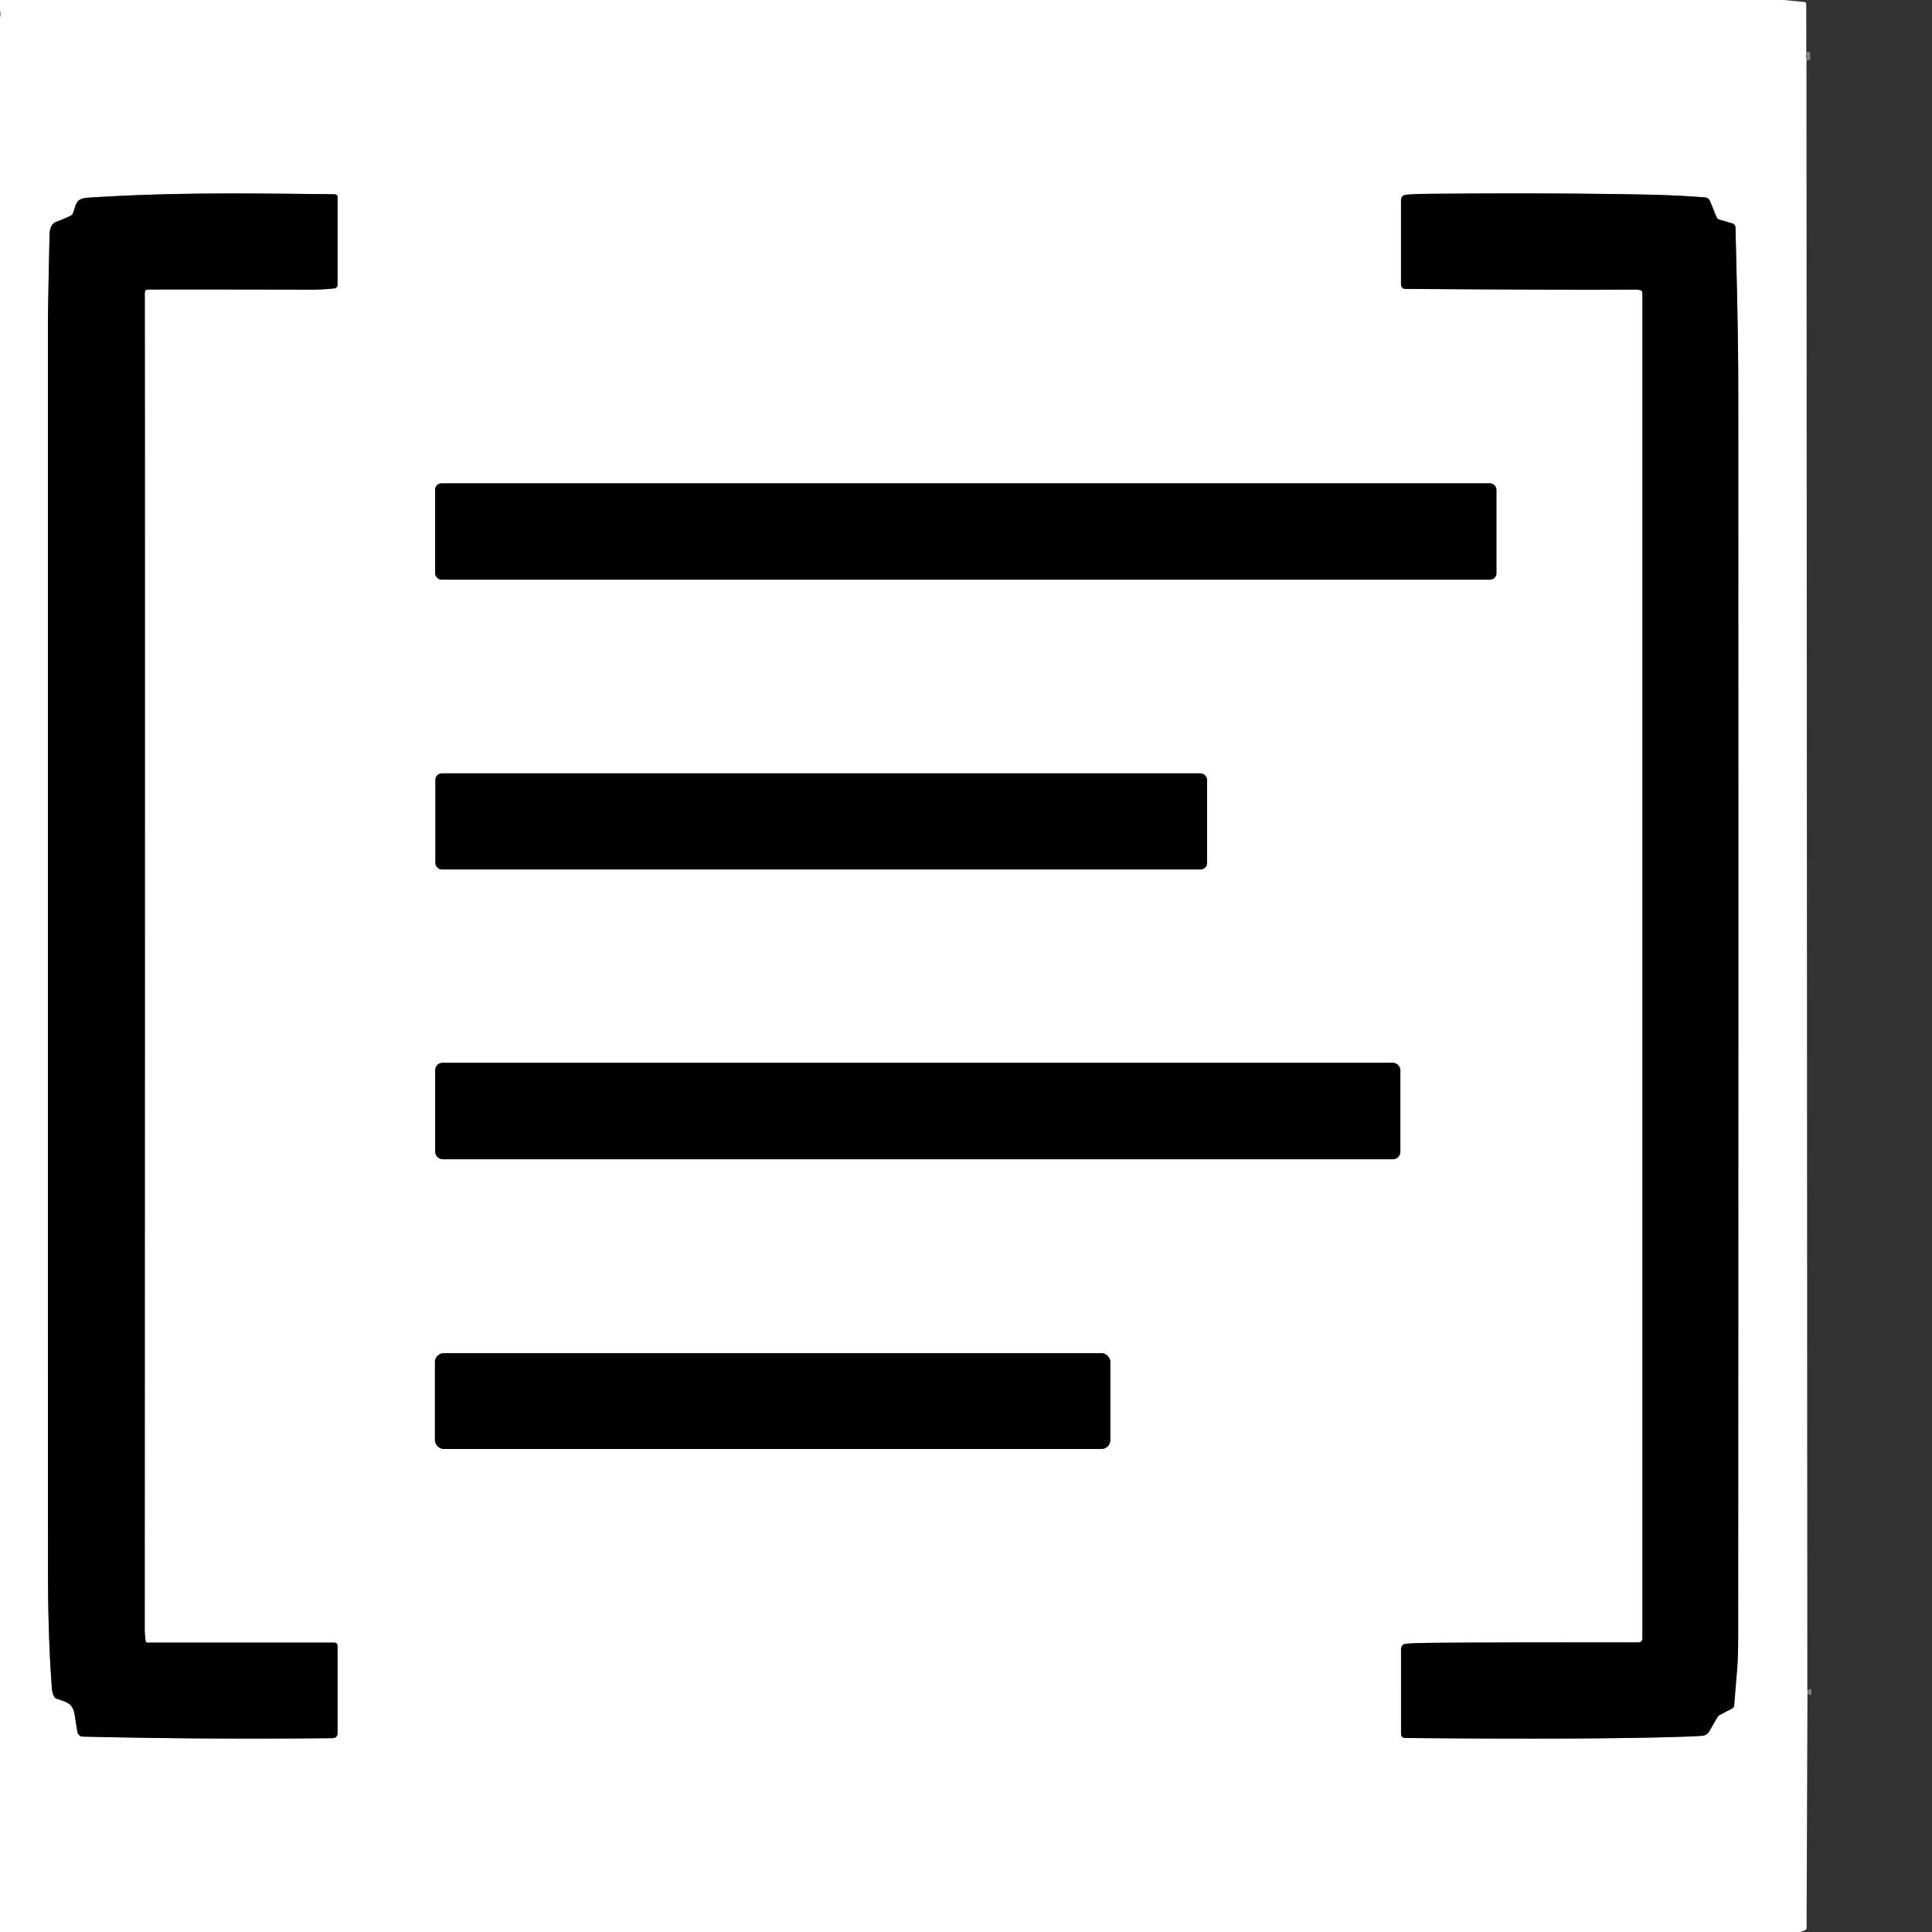
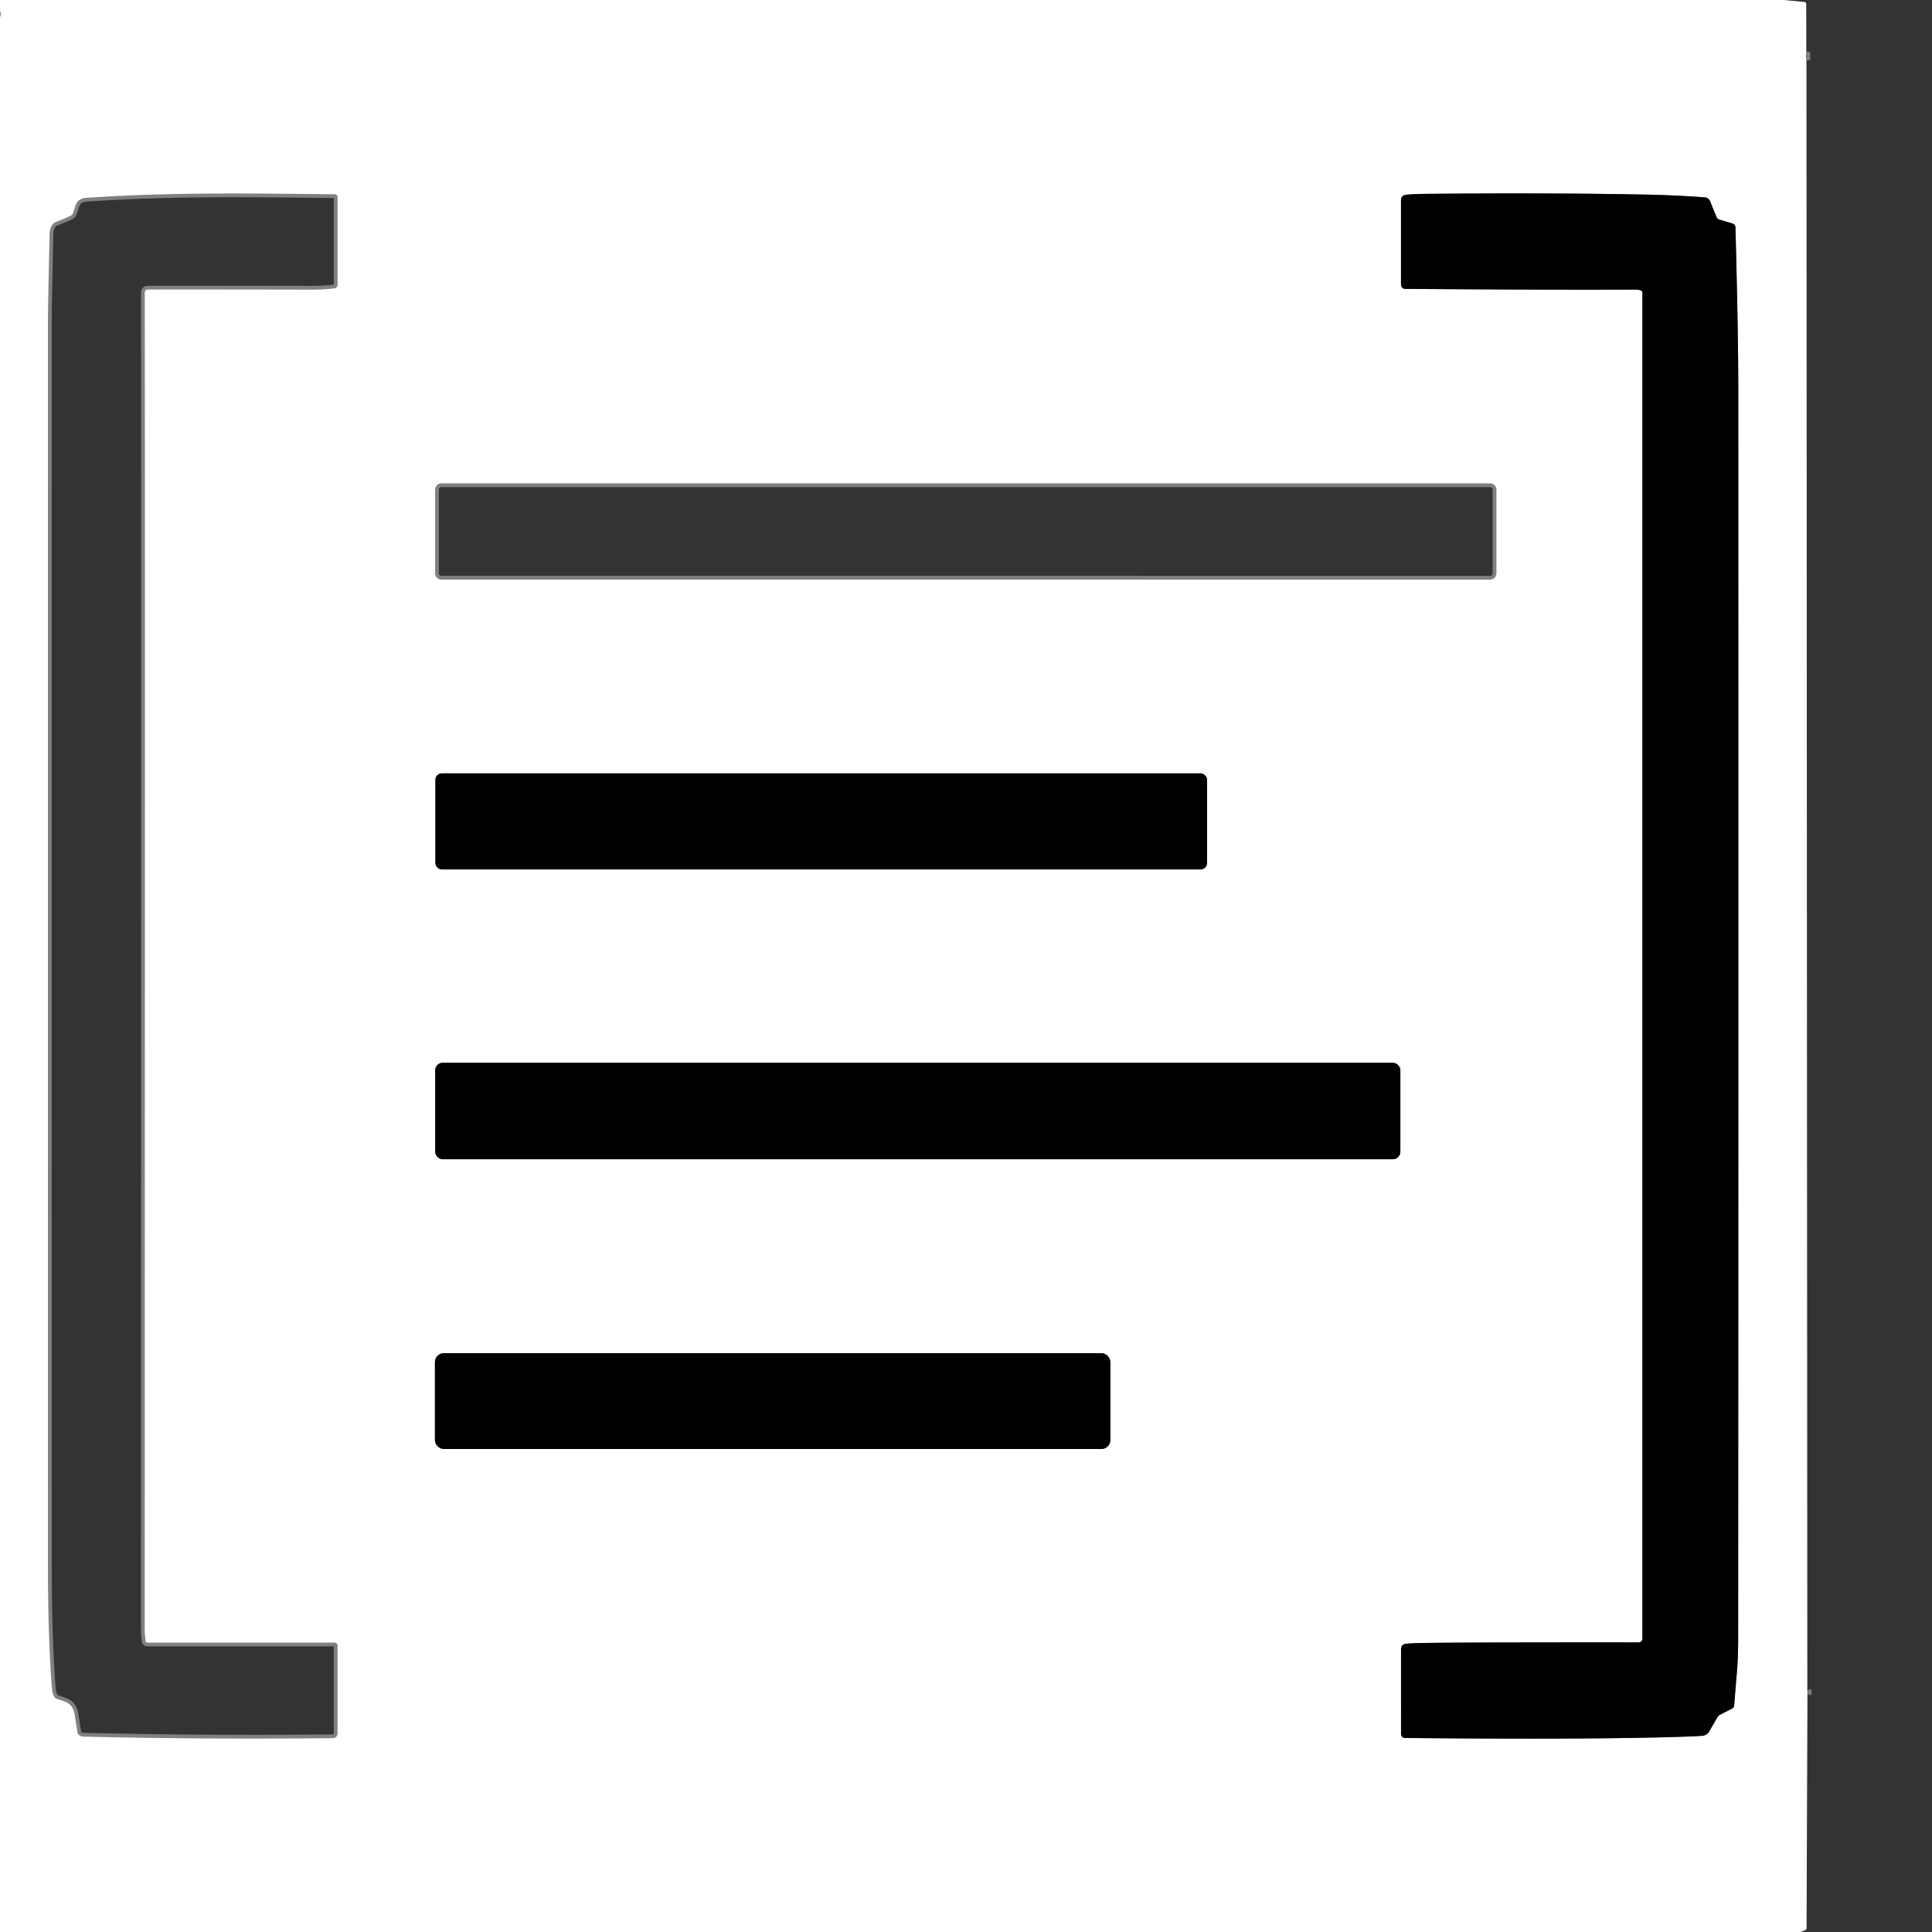
<svg xmlns="http://www.w3.org/2000/svg" version="1.1" viewBox="0.00 0.00 512.00 512.00">
  <rect x="0.00" y="0.00" width="512.00" height="512.00" fill="#333333" stroke="none" />
  <g stroke-width="2.00" fill="none" stroke-linecap="butt">
    <path stroke="#808080" vector-effect="non-scaling-stroke" d="   M 478.69 13.79   L 478.73 15.97" />
    <path stroke="#808080" vector-effect="non-scaling-stroke" d="   M 478.96 448.04   Q 479.15 448.37 478.99 448.97" />
    <path stroke="#808080" vector-effect="non-scaling-stroke" d="   M 0.00 4.59   Q 0.16 3.71 0.00 2.84" />
    <path stroke="#808080" vector-effect="non-scaling-stroke" d="   M 38.59 434.90   Q 38.35 433.18 38.35 431.33   Q 38.45 137.84 38.37 77.51   A 0.79 0.78 -0.4 0 1 39.15 76.73   Q 53.85 76.70 82.55 76.76   Q 85.50 76.77 88.64 76.42   A 0.93 0.92 86.9 0 0 89.46 75.50   L 89.46 52.20   A 0.72 0.72 0.0 0 0 88.75 51.48   C 65.52 51.24 45.91 50.92 23.19 52.40   C 20.12 52.61 20.23 54.03 19.36 56.46   Q 19.19 56.94 18.74 57.16   Q 17.00 58.01 14.98 58.75   Q 13.21 59.41 13.14 62.07   Q 12.70 81.47 12.70 86.75   Q 12.69 369.62 12.72 416.75   Q 12.73 433.68 13.74 447.28   Q 13.84 448.65 14.34 449.59   A 1.26 1.22 85.2 0 0 15.03 450.19   C 17.65 451.10 19.29 451.30 19.80 454.50   Q 20.26 457.47 20.51 458.96   A 1.52 1.51 85.8 0 0 21.96 460.22   Q 54.57 460.99 88.04 460.63   Q 89.46 460.62 89.46 459.20   L 89.46 436.13   A 0.82 0.81 -90.0 0 0 88.65 435.31   L 39.06 435.31   A 0.48 0.47 85.8 0 1 38.59 434.90" />
    <path stroke="#808080" vector-effect="non-scaling-stroke" d="   M 434.94 77.02   Q 435.25 77.18 435.25 77.53   L 435.25 434.25   A 1.00 1.00 0.0 0 1 434.25 435.25   Q 390.52 435.22 377.50 435.40   Q 374.72 435.44 372.72 435.60   Q 371.29 435.71 371.29 437.15   L 371.29 459.53   A 1.05 1.04 -89.7 0 0 372.32 460.58   Q 415.75 461.00 440.36 460.41   Q 448.17 460.22 451.07 460.01   A 2.41 2.41 0.0 0 0 452.98 458.82   L 455.14 455.07   Q 455.37 454.68 455.77 454.47   L 459.03 452.77   Q 459.53 452.51 459.58 451.95   Q 459.94 447.34 460.33 442.77   Q 460.63 439.25 460.63 433.73   Q 460.71 288.91 460.66 103.50   C 460.66 89.79 460.29 75.34 459.92 60.31   A 1.19 1.18 -82.7 0 0 459.07 59.20   L 455.71 58.22   Q 455.12 58.05 454.88 57.48   L 453.17 53.28   A 1.55 1.55 0.0 0 0 451.84 52.31   Q 444.21 51.73 436.26 51.57   Q 409.96 51.06 377.53 51.38   Q 374.72 51.41 372.69 51.61   Q 371.28 51.75 371.28 53.16   L 371.28 75.30   Q 371.28 76.55 372.54 76.56   Q 413.72 76.85 433.30 76.74   Q 434.37 76.73 434.94 77.02" />
    <path stroke="#808080" vector-effect="non-scaling-stroke" d="   M 396.57 129.78   A 1.69 1.69 0.0 0 0 394.88 128.09   L 117.00 128.09   A 1.69 1.69 0.0 0 0 115.31 129.78   L 115.31 151.92   A 1.69 1.69 0.0 0 0 117.00 153.61   L 394.88 153.61   A 1.69 1.69 0.0 0 0 396.57 151.92   L 396.57 129.78" />
    <path stroke="#808080" vector-effect="non-scaling-stroke" d="   M 319.88 206.66   A 1.71 1.71 0.0 0 0 318.17 204.95   L 117.09 204.95   A 1.71 1.71 0.0 0 0 115.38 206.66   L 115.38 228.70   A 1.71 1.71 0.0 0 0 117.09 230.41   L 318.17 230.41   A 1.71 1.71 0.0 0 0 319.88 228.70   L 319.88 206.66" />
    <path stroke="#808080" vector-effect="non-scaling-stroke" d="   M 371.11 283.63   A 1.98 1.98 0.0 0 0 369.13 281.65   L 117.31 281.65   A 1.98 1.98 0.0 0 0 115.33 283.63   L 115.33 305.23   A 1.98 1.98 0.0 0 0 117.31 307.21   L 369.13 307.21   A 1.98 1.98 0.0 0 0 371.11 305.23   L 371.11 283.63" />
    <path stroke="#808080" vector-effect="non-scaling-stroke" d="   M 294.26 360.97   A 2.37 2.37 0.0 0 0 291.89 358.60   L 117.63 358.60   A 2.37 2.37 0.0 0 0 115.26 360.97   L 115.26 381.63   A 2.37 2.37 0.0 0 0 117.63 384.00   L 291.89 384.00   A 2.37 2.37 0.0 0 0 294.26 381.63   L 294.26 360.97" />
  </g>
  <path fill="#ffffff" d="   M 472.66 0.00   L 478.13 0.52   Q 478.67 0.57 478.67 1.11   L 478.69 13.79   L 478.73 15.97   L 478.96 448.04   Q 479.15 448.37 478.99 448.97   L 478.76 510.89   Q 478.75 511.39 478.29 511.56   L 477.11 512.00   L 0.00 512.00   L 0.00 4.59   Q 0.16 3.71 0.00 2.84   L 0.00 0.00   L 472.66 0.00   Z   M 38.59 434.90   Q 38.35 433.18 38.35 431.33   Q 38.45 137.84 38.37 77.51   A 0.79 0.78 -0.4 0 1 39.15 76.73   Q 53.85 76.70 82.55 76.76   Q 85.50 76.77 88.64 76.42   A 0.93 0.92 86.9 0 0 89.46 75.50   L 89.46 52.20   A 0.72 0.72 0.0 0 0 88.75 51.48   C 65.52 51.24 45.91 50.92 23.19 52.40   C 20.12 52.61 20.23 54.03 19.36 56.46   Q 19.19 56.94 18.74 57.16   Q 17.00 58.01 14.98 58.75   Q 13.21 59.41 13.14 62.07   Q 12.70 81.47 12.70 86.75   Q 12.69 369.62 12.72 416.75   Q 12.73 433.68 13.74 447.28   Q 13.84 448.65 14.34 449.59   A 1.26 1.22 85.2 0 0 15.03 450.19   C 17.65 451.10 19.29 451.30 19.80 454.50   Q 20.26 457.47 20.51 458.96   A 1.52 1.51 85.8 0 0 21.96 460.22   Q 54.57 460.99 88.04 460.63   Q 89.46 460.62 89.46 459.20   L 89.46 436.13   A 0.82 0.81 -90.0 0 0 88.65 435.31   L 39.06 435.31   A 0.48 0.47 85.8 0 1 38.59 434.90   Z   M 434.94 77.02   Q 435.25 77.18 435.25 77.53   L 435.25 434.25   A 1.00 1.00 0.0 0 1 434.25 435.25   Q 390.52 435.22 377.50 435.40   Q 374.72 435.44 372.72 435.60   Q 371.29 435.71 371.29 437.15   L 371.29 459.53   A 1.05 1.04 -89.7 0 0 372.32 460.58   Q 415.75 461.00 440.36 460.41   Q 448.17 460.22 451.07 460.01   A 2.41 2.41 0.0 0 0 452.98 458.82   L 455.14 455.07   Q 455.37 454.68 455.77 454.47   L 459.03 452.77   Q 459.53 452.51 459.58 451.95   Q 459.94 447.34 460.33 442.77   Q 460.63 439.25 460.63 433.73   Q 460.71 288.91 460.66 103.50   C 460.66 89.79 460.29 75.34 459.92 60.31   A 1.19 1.18 -82.7 0 0 459.07 59.20   L 455.71 58.22   Q 455.12 58.05 454.88 57.48   L 453.17 53.28   A 1.55 1.55 0.0 0 0 451.84 52.31   Q 444.21 51.73 436.26 51.57   Q 409.96 51.06 377.53 51.38   Q 374.72 51.41 372.69 51.61   Q 371.28 51.75 371.28 53.16   L 371.28 75.30   Q 371.28 76.55 372.54 76.56   Q 413.72 76.85 433.30 76.74   Q 434.37 76.73 434.94 77.02   Z   M 396.57 129.78   A 1.69 1.69 0.0 0 0 394.88 128.09   L 117.00 128.09   A 1.69 1.69 0.0 0 0 115.31 129.78   L 115.31 151.92   A 1.69 1.69 0.0 0 0 117.00 153.61   L 394.88 153.61   A 1.69 1.69 0.0 0 0 396.57 151.92   L 396.57 129.78   Z   M 319.88 206.66   A 1.71 1.71 0.0 0 0 318.17 204.95   L 117.09 204.95   A 1.71 1.71 0.0 0 0 115.38 206.66   L 115.38 228.70   A 1.71 1.71 0.0 0 0 117.09 230.41   L 318.17 230.41   A 1.71 1.71 0.0 0 0 319.88 228.70   L 319.88 206.66   Z   M 371.11 283.63   A 1.98 1.98 0.0 0 0 369.13 281.65   L 117.31 281.65   A 1.98 1.98 0.0 0 0 115.33 283.63   L 115.33 305.23   A 1.98 1.98 0.0 0 0 117.31 307.21   L 369.13 307.21   A 1.98 1.98 0.0 0 0 371.11 305.23   L 371.11 283.63   Z   M 294.26 360.97   A 2.37 2.37 0.0 0 0 291.89 358.60   L 117.63 358.60   A 2.37 2.37 0.0 0 0 115.26 360.97   L 115.26 381.63   A 2.37 2.37 0.0 0 0 117.63 384.00   L 291.89 384.00   A 2.37 2.37 0.0 0 0 294.26 381.63   L 294.26 360.97   Z" />
-   <path fill="#000000" d="   M 0.00 4.59   L 0.00 2.84   Q 0.16 3.71 0.00 4.59   Z" />
+   <path fill="#000000" d="   M 0.00 4.59   L 0.00 2.84   Q 0.16 3.71 0.00 4.59   " />
  <path fill="#000000" d="   M 478.69 13.79   Q 478.52 14.92 478.73 15.97   L 478.69 13.79   Z" />
-   <path fill="#000000" d="   M 38.59 434.90   A 0.48 0.47 85.8 0 0 39.06 435.31   L 88.65 435.31   A 0.82 0.81 -90.0 0 1 89.46 436.13   L 89.46 459.20   Q 89.46 460.62 88.04 460.63   Q 54.57 460.99 21.96 460.22   A 1.52 1.51 85.8 0 1 20.51 458.96   Q 20.26 457.47 19.80 454.50   C 19.29 451.30 17.65 451.10 15.03 450.19   A 1.26 1.22 85.2 0 1 14.34 449.59   Q 13.84 448.65 13.74 447.28   Q 12.73 433.68 12.72 416.75   Q 12.69 369.62 12.70 86.75   Q 12.70 81.47 13.14 62.07   Q 13.21 59.41 14.98 58.75   Q 17.00 58.01 18.74 57.16   Q 19.19 56.94 19.36 56.46   C 20.23 54.03 20.12 52.61 23.19 52.40   C 45.91 50.92 65.52 51.24 88.75 51.48   A 0.72 0.72 0.0 0 1 89.46 52.20   L 89.46 75.50   A 0.93 0.92 86.9 0 1 88.64 76.42   Q 85.50 76.77 82.55 76.76   Q 53.85 76.70 39.15 76.73   A 0.79 0.78 -0.4 0 0 38.37 77.51   Q 38.45 137.84 38.35 431.33   Q 38.35 433.18 38.59 434.90   Z" />
  <path fill="#000000" d="   M 434.94 77.02   Q 434.37 76.73 433.30 76.74   Q 413.72 76.85 372.54 76.56   Q 371.28 76.55 371.28 75.30   L 371.28 53.16   Q 371.28 51.75 372.69 51.61   Q 374.72 51.41 377.53 51.38   Q 409.96 51.06 436.26 51.57   Q 444.21 51.73 451.84 52.31   A 1.55 1.55 0.0 0 1 453.17 53.28   L 454.88 57.48   Q 455.12 58.05 455.71 58.22   L 459.07 59.20   A 1.19 1.18 -82.7 0 1 459.92 60.31   C 460.29 75.34 460.66 89.79 460.66 103.50   Q 460.71 288.91 460.63 433.73   Q 460.63 439.25 460.33 442.77   Q 459.94 447.34 459.58 451.95   Q 459.53 452.51 459.03 452.77   L 455.77 454.47   Q 455.37 454.68 455.14 455.07   L 452.98 458.82   A 2.41 2.41 0.0 0 1 451.07 460.01   Q 448.17 460.22 440.36 460.41   Q 415.75 461.00 372.32 460.58   A 1.05 1.04 -89.7 0 1 371.29 459.53   L 371.29 437.15   Q 371.29 435.71 372.72 435.60   Q 374.72 435.44 377.50 435.40   Q 390.52 435.22 434.25 435.25   A 1.00 1.00 0.0 0 0 435.25 434.25   L 435.25 77.53   Q 435.25 77.18 434.94 77.02   Z" />
-   <rect fill="#000000" x="115.31" y="128.09" width="281.26" height="25.52" rx="1.69" />
  <rect fill="#000000" x="115.38" y="204.95" width="204.50" height="25.46" rx="1.71" />
  <rect fill="#000000" x="115.33" y="281.65" width="255.78" height="25.56" rx="1.98" />
  <rect fill="#000000" x="115.26" y="358.60" width="179.00" height="25.40" rx="2.37" />
  <path fill="#000000" d="   M 478.96 448.04   Q 479.37 448.46 478.99 448.97   Q 479.15 448.37 478.96 448.04   Z" />
</svg>